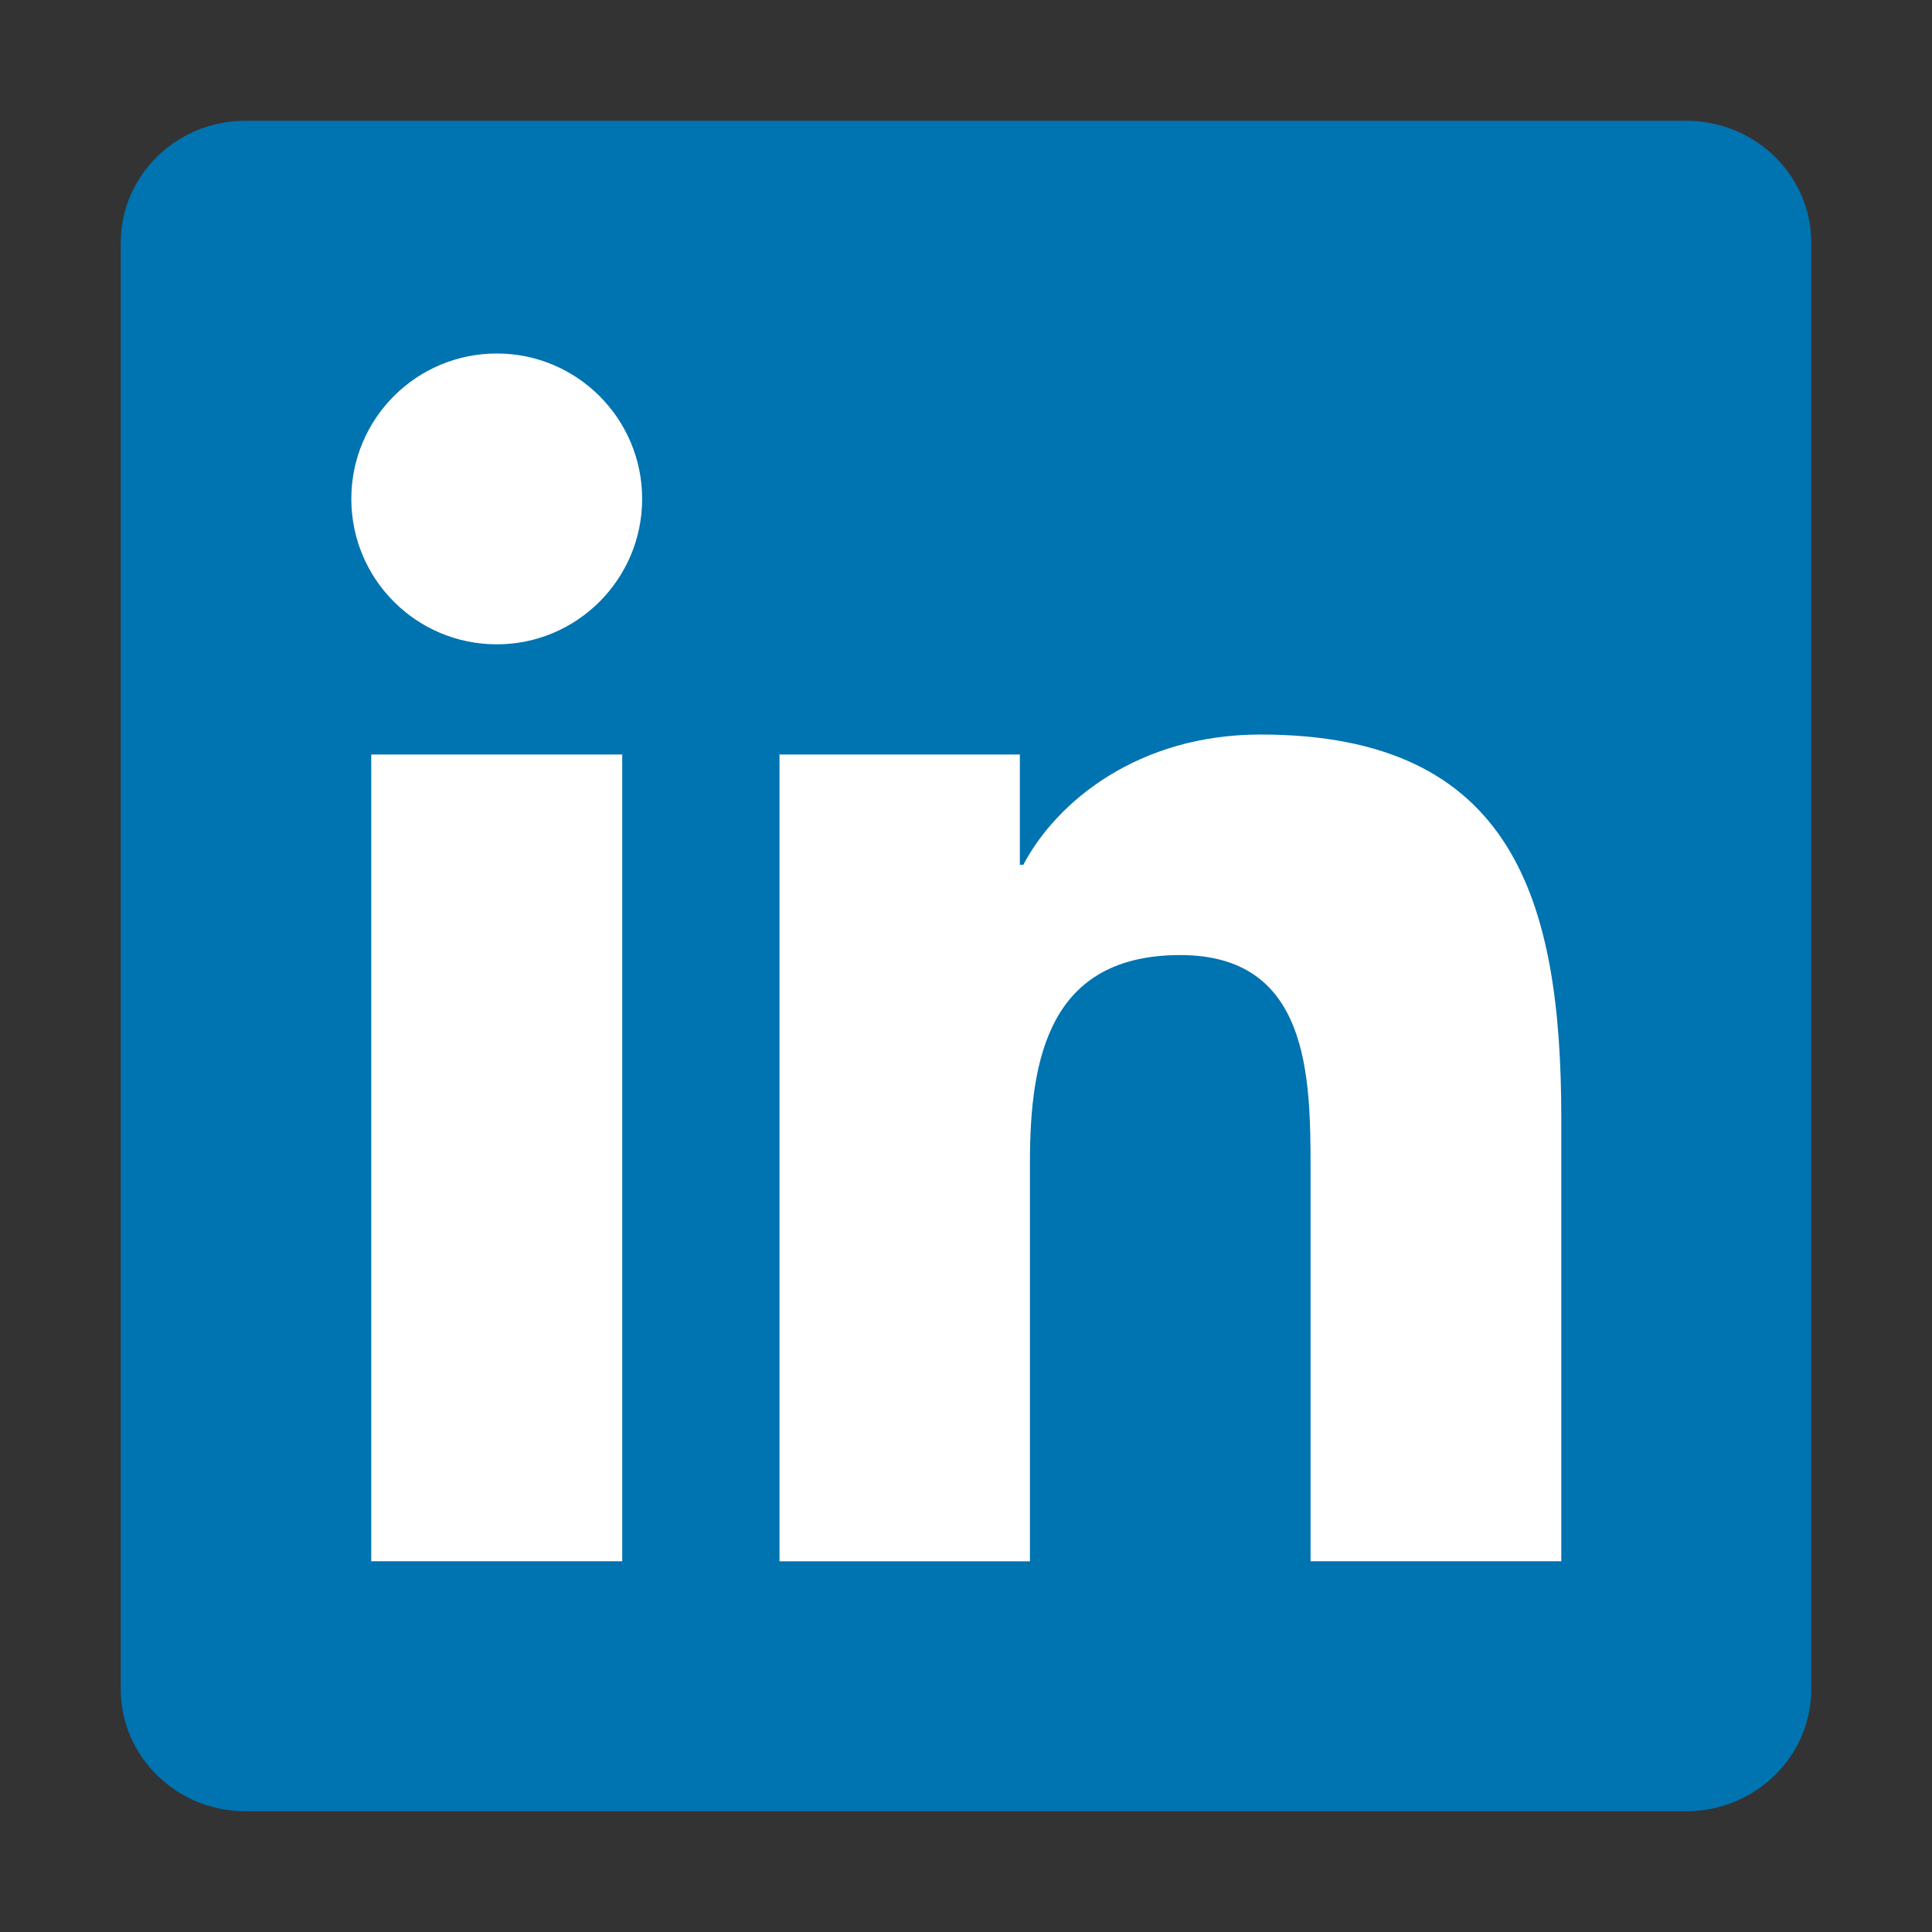
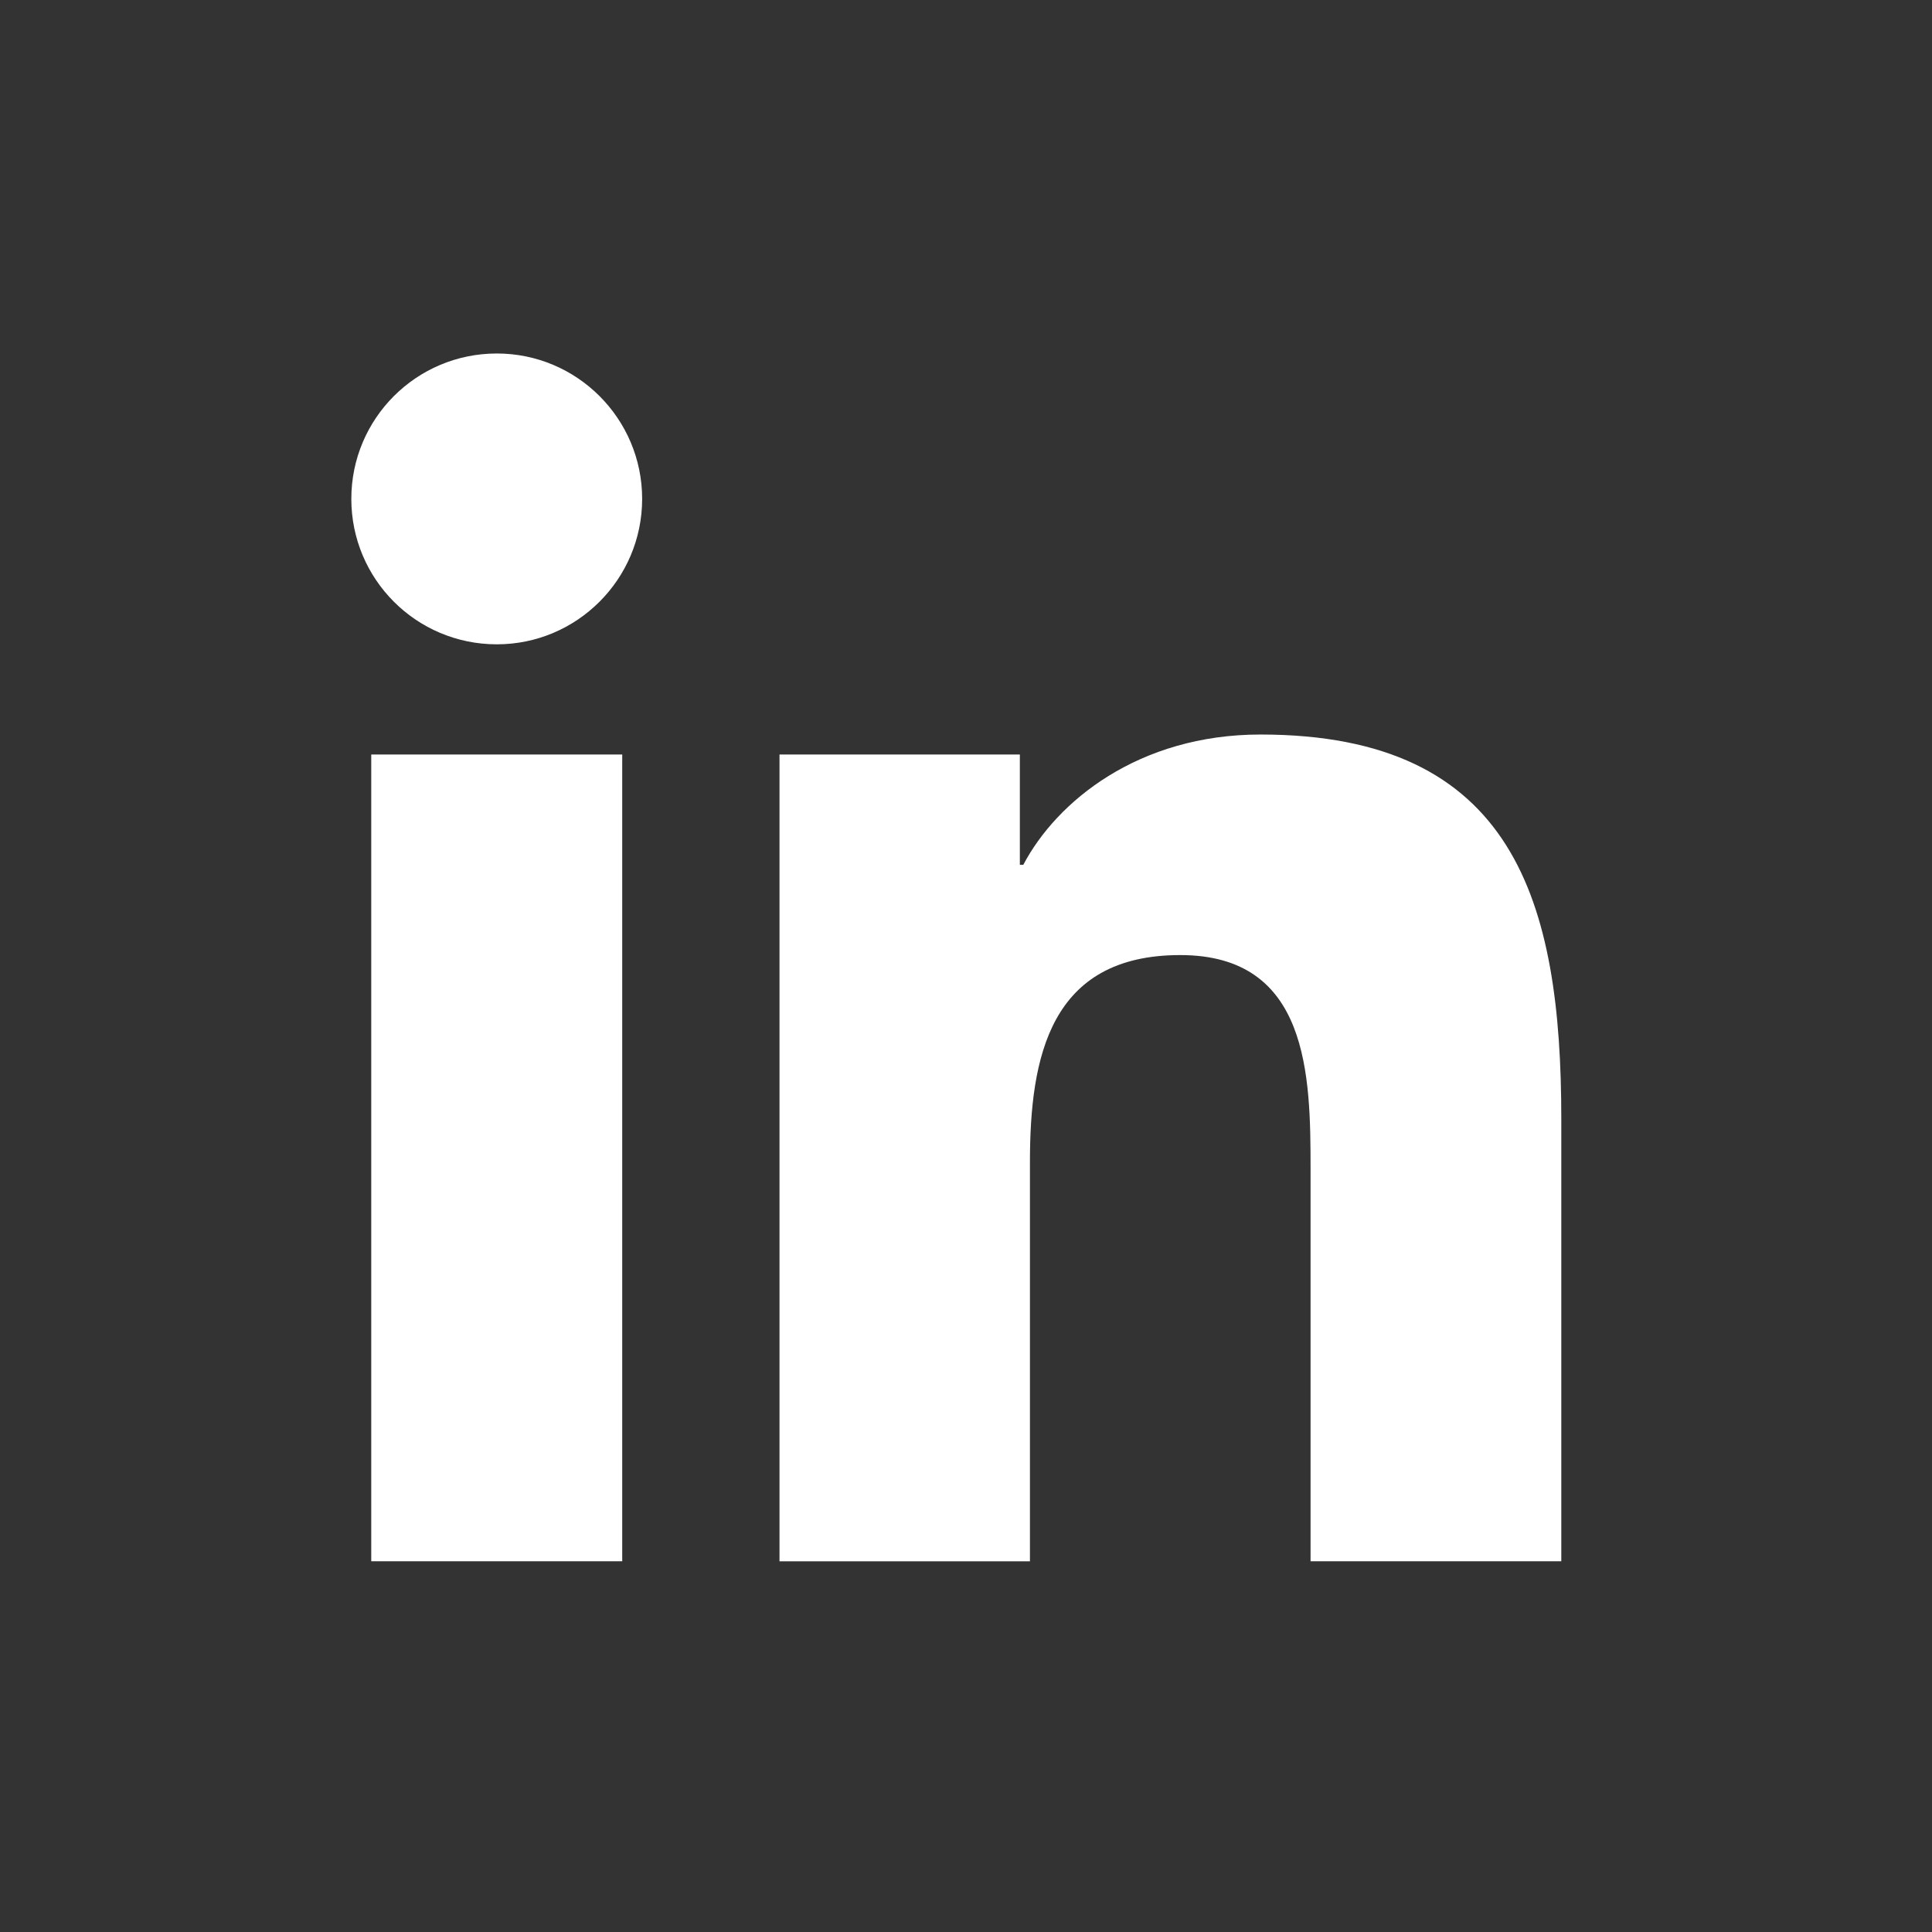
<svg xmlns="http://www.w3.org/2000/svg" fill="none" height="32" viewBox="0 0 32 32" width="32">
  <rect x="0" y="0" width="32" height="32" fill="#333333" stroke="none" />
-   <path d="m27.929 2h-23.864c-1.139 0-2.065.904-2.065 2.019v23.961c0 1.115.926 2.02 2.065 2.02h23.864c1.142 0 2.071-.905 2.071-2.021v-23.96c0-1.115-.929-2.019-2.071-2.019z" fill="#0073b1" />
  <path clip-rule="evenodd" d="m10.306 12.497h-4.157v13.362h4.157zm.33-4.234c0-1.329-1.079-2.408-2.407-2.408-1.334 0-2.41 1.079-2.41 2.408 0 1.33 1.076 2.409 2.41 2.409 1.328 0 2.407-1.08 2.407-2.409zm6.256 4.234h-3.981v13.363h4.148v-6.609c0-1.744.33-3.432 2.49-3.432 2.131 0 2.158 1.994 2.158 3.543v6.497h4.153v-7.328c0-3.599-.777-6.365-4.982-6.365-2.021 0-3.376 1.107-3.929 2.158h-.057z" fill="#fff" fill-rule="evenodd" />
</svg>